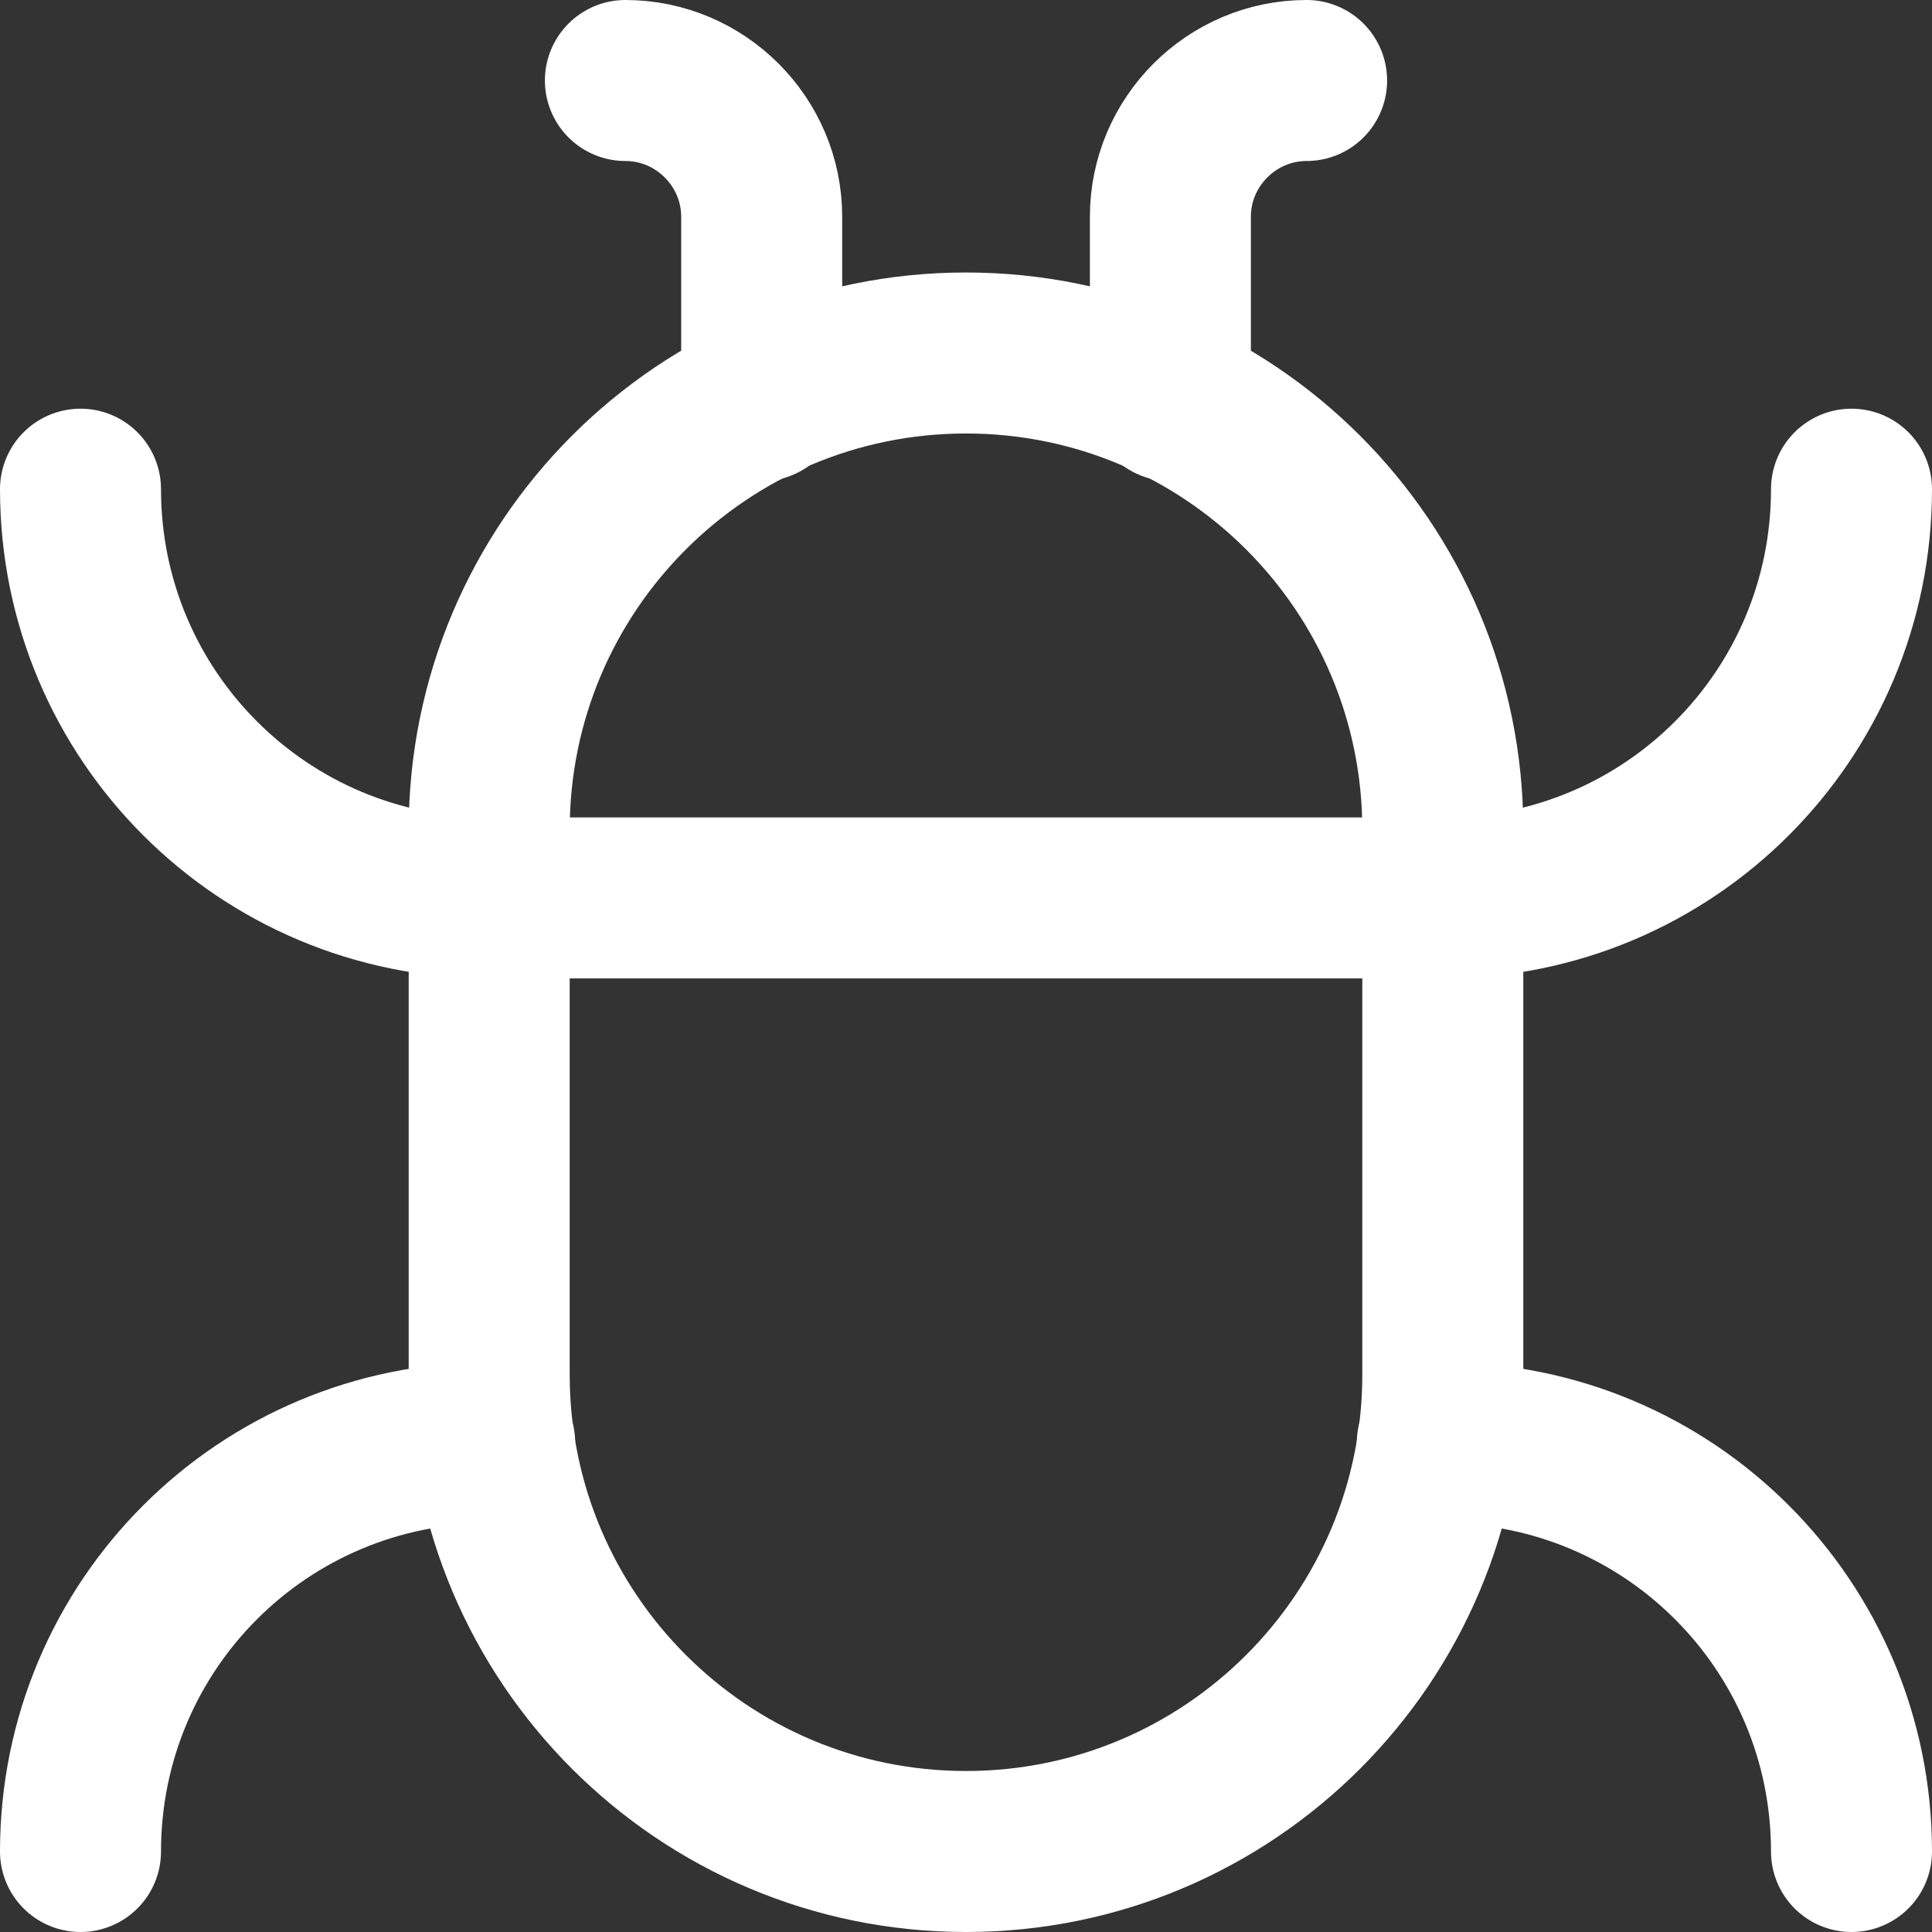
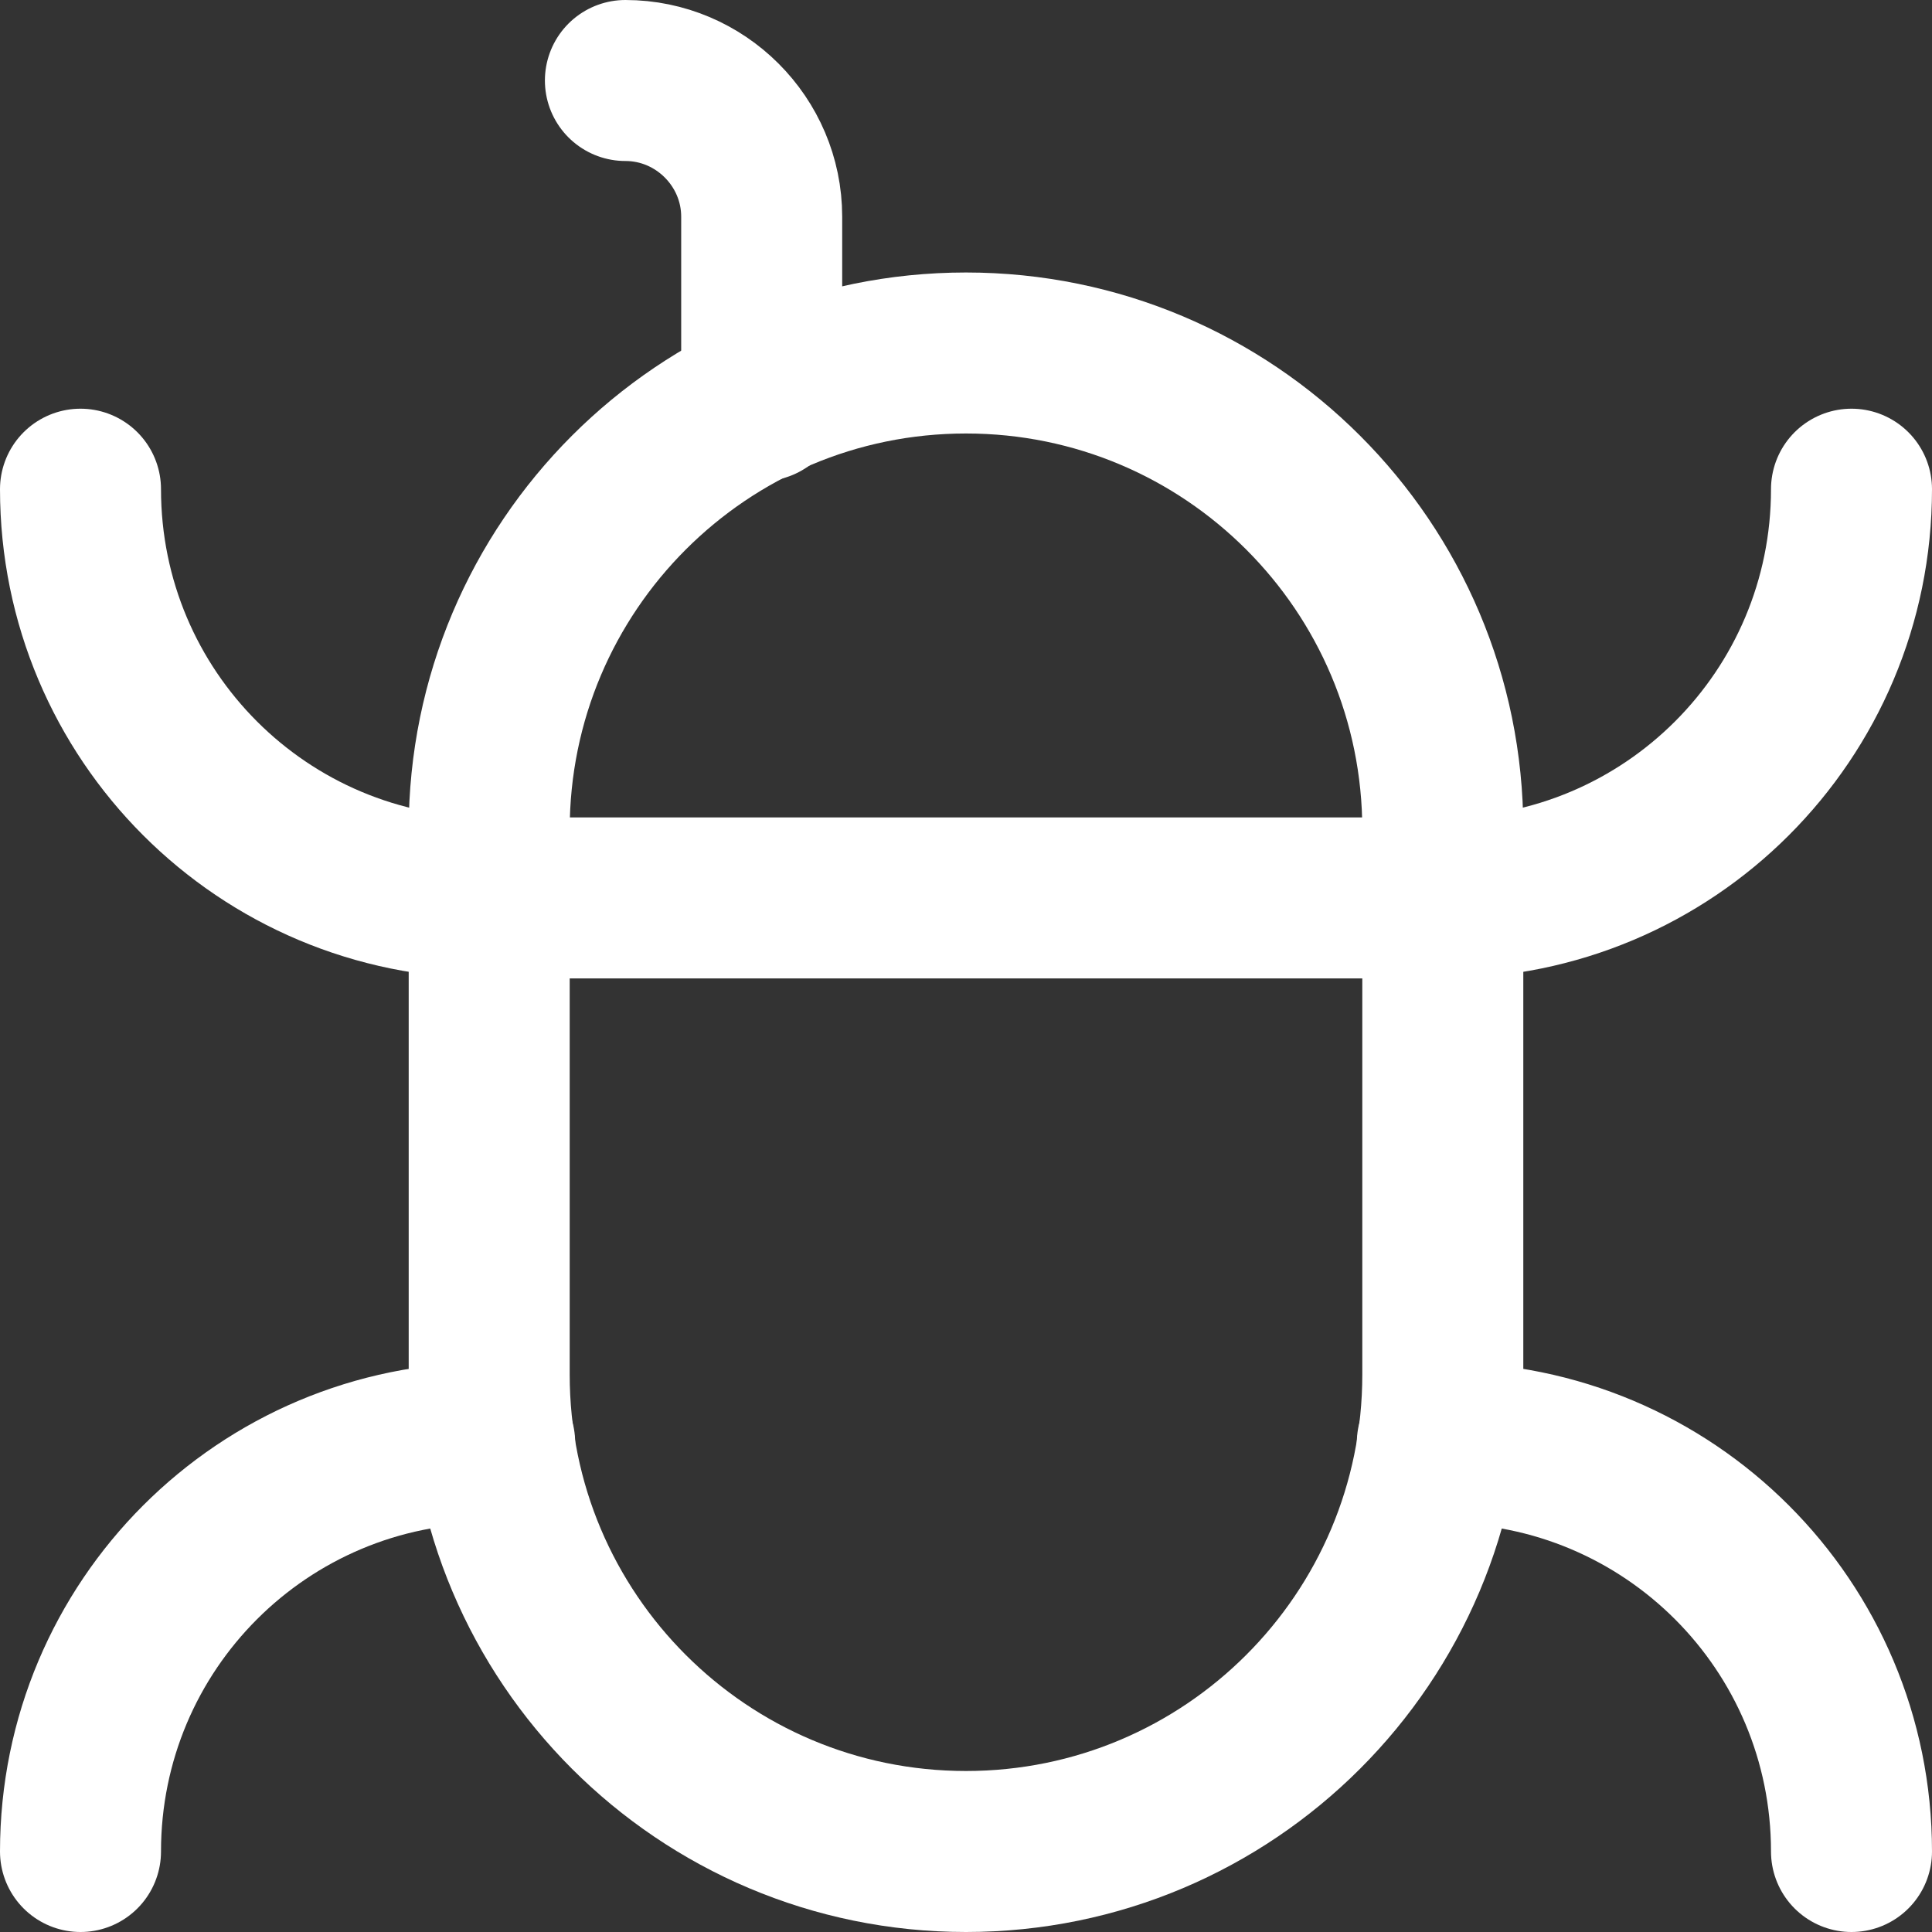
<svg xmlns="http://www.w3.org/2000/svg" width="24" height="24" viewBox="0 0 24 24" fill="none">
  <rect x="0" y="0" width="24" height="24" fill="#333333" stroke="none" />
  <path d="M23 6.077C23 8.886 20.732 11.154 17.923 11.154H6.077C3.268 11.154 1 8.886 1 6.077" stroke="white" stroke-width="2" stroke-miterlimit="10" stroke-linecap="round" stroke-linejoin="round" />
  <path d="M17.923 10.308C17.923 7.036 15.271 4.385 12 4.385C8.729 4.385 6.077 7.036 6.077 10.308V17.077C6.077 20.348 8.729 23 12 23C15.271 23 17.923 20.348 17.923 17.077V10.308Z" stroke="white" stroke-width="2" stroke-miterlimit="10" stroke-linecap="round" stroke-linejoin="round" />
  <path d="M17.855 17.923H17.923C20.732 17.923 23 20.191 23 23" stroke="white" stroke-width="2" stroke-miterlimit="10" stroke-linecap="round" stroke-linejoin="round" />
  <path d="M1 23C1 20.191 3.268 17.923 6.077 17.923H6.145" stroke="white" stroke-width="2" stroke-miterlimit="10" stroke-linecap="round" stroke-linejoin="round" />
-   <path d="M14.539 4.977V2.692C14.539 1.762 15.3 1 16.231 1" stroke="white" stroke-width="2" stroke-miterlimit="10" stroke-linecap="round" stroke-linejoin="round" />
  <path d="M7.769 1C8.7 1 9.462 1.762 9.462 2.692V4.977" stroke="white" stroke-width="2" stroke-miterlimit="10" stroke-linecap="round" stroke-linejoin="round" />
</svg>